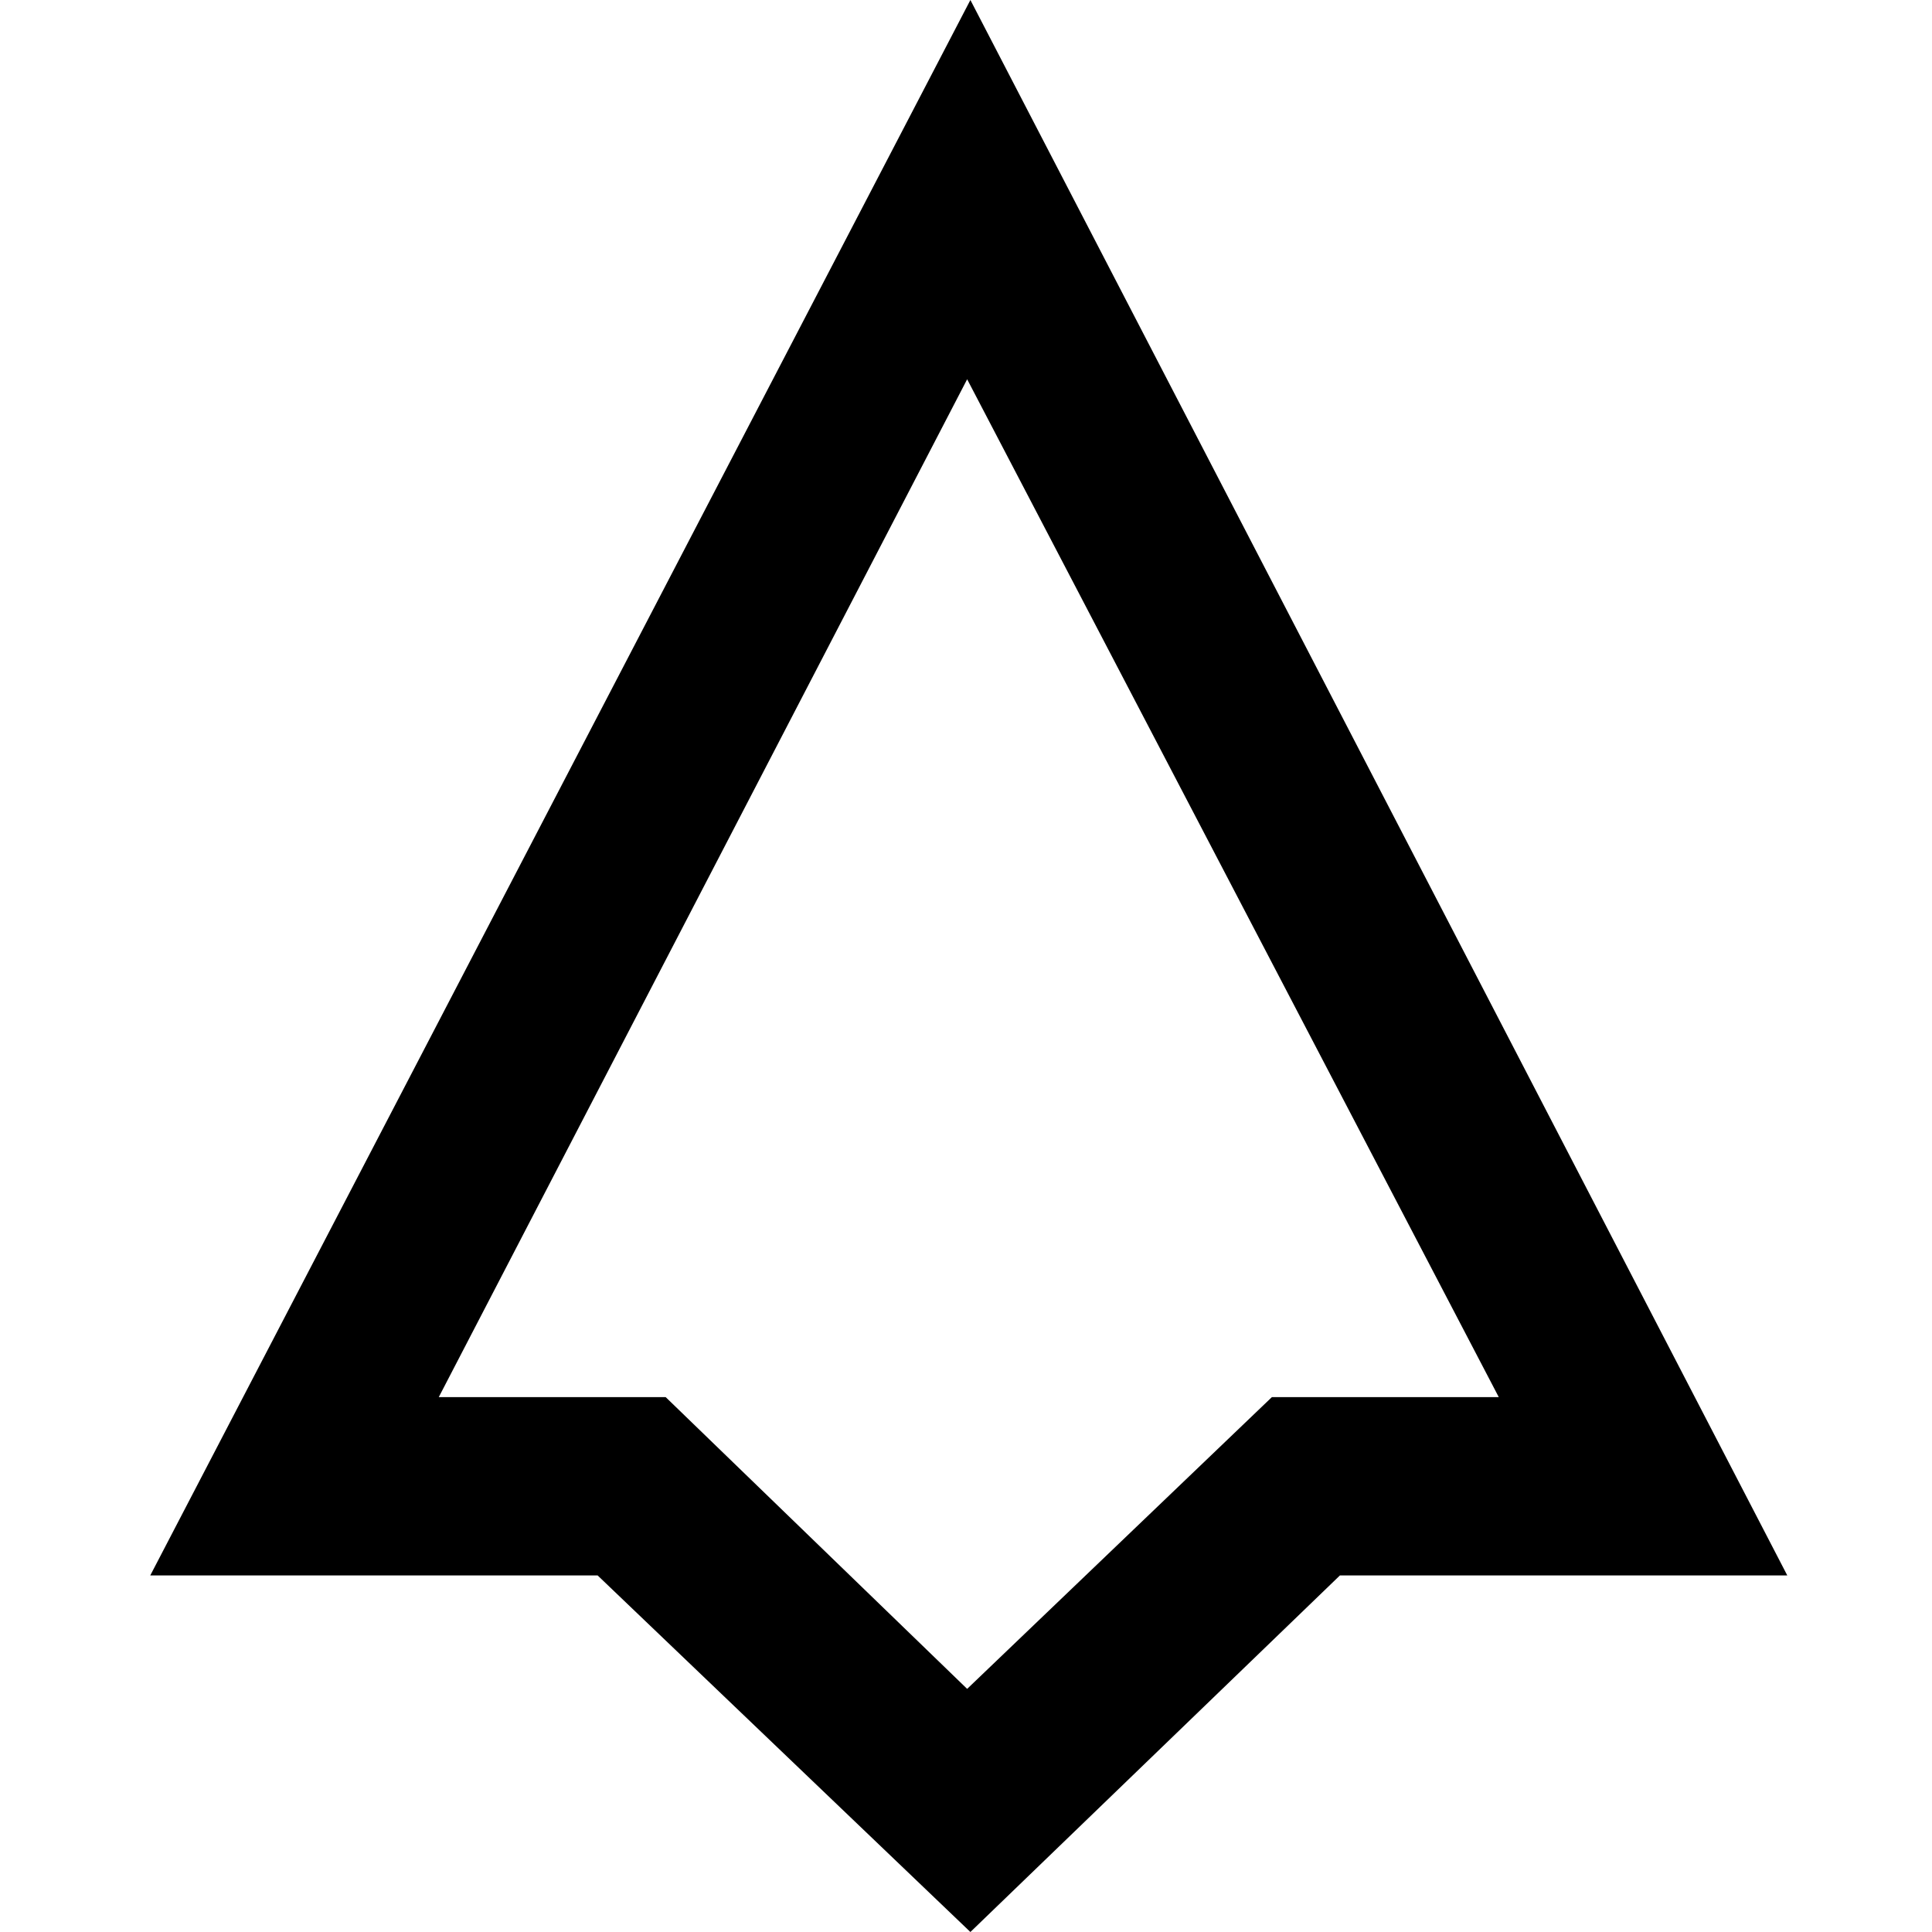
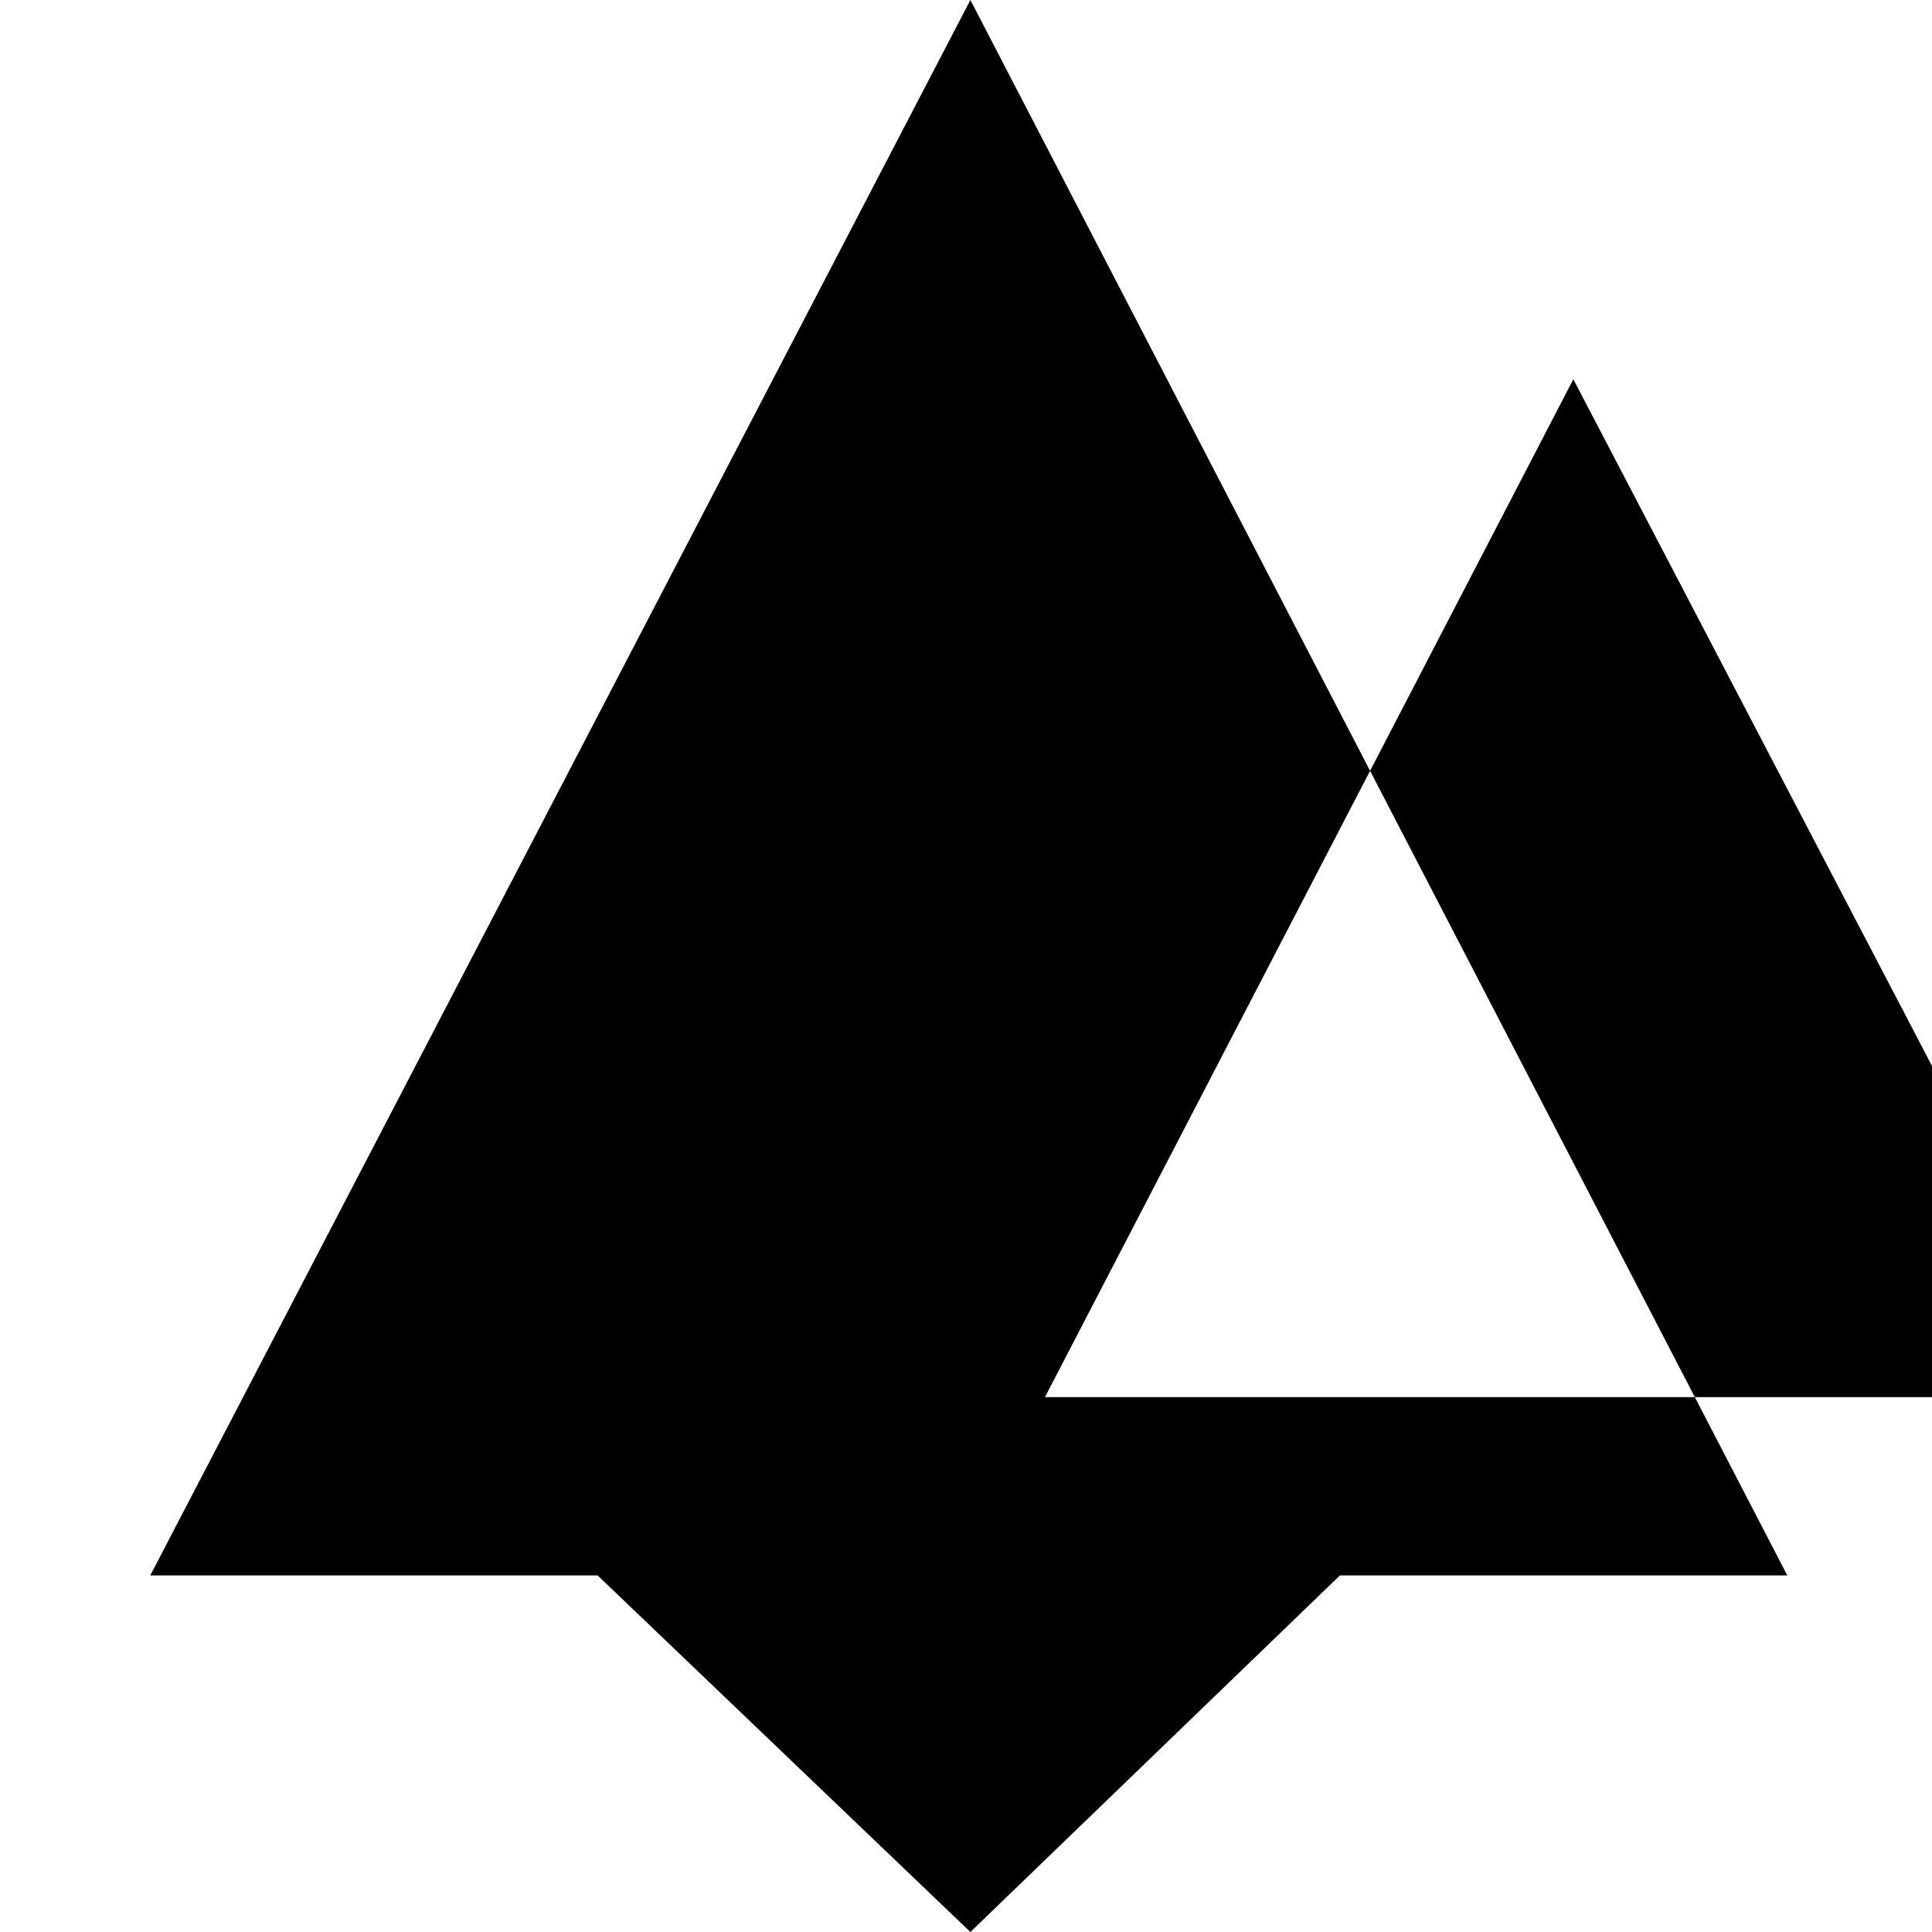
<svg xmlns="http://www.w3.org/2000/svg" width="600" height="600">
-   <path d="M301.365 600L416.13 489.262h138.926L301.365 0 46.667 489.262h138.926L301.365 600zm93.624-166.107l-94.631 90.604-93.624-90.604h-70.47l164.094-316.108 165.1 316.108h-70.47z" fill="#000" fill-rule="nonzero" />
+   <path d="M301.365 600L416.13 489.262h138.926L301.365 0 46.667 489.262h138.926L301.365 600zm93.624-166.107h-70.47l164.094-316.108 165.1 316.108h-70.47z" fill="#000" fill-rule="nonzero" />
</svg>